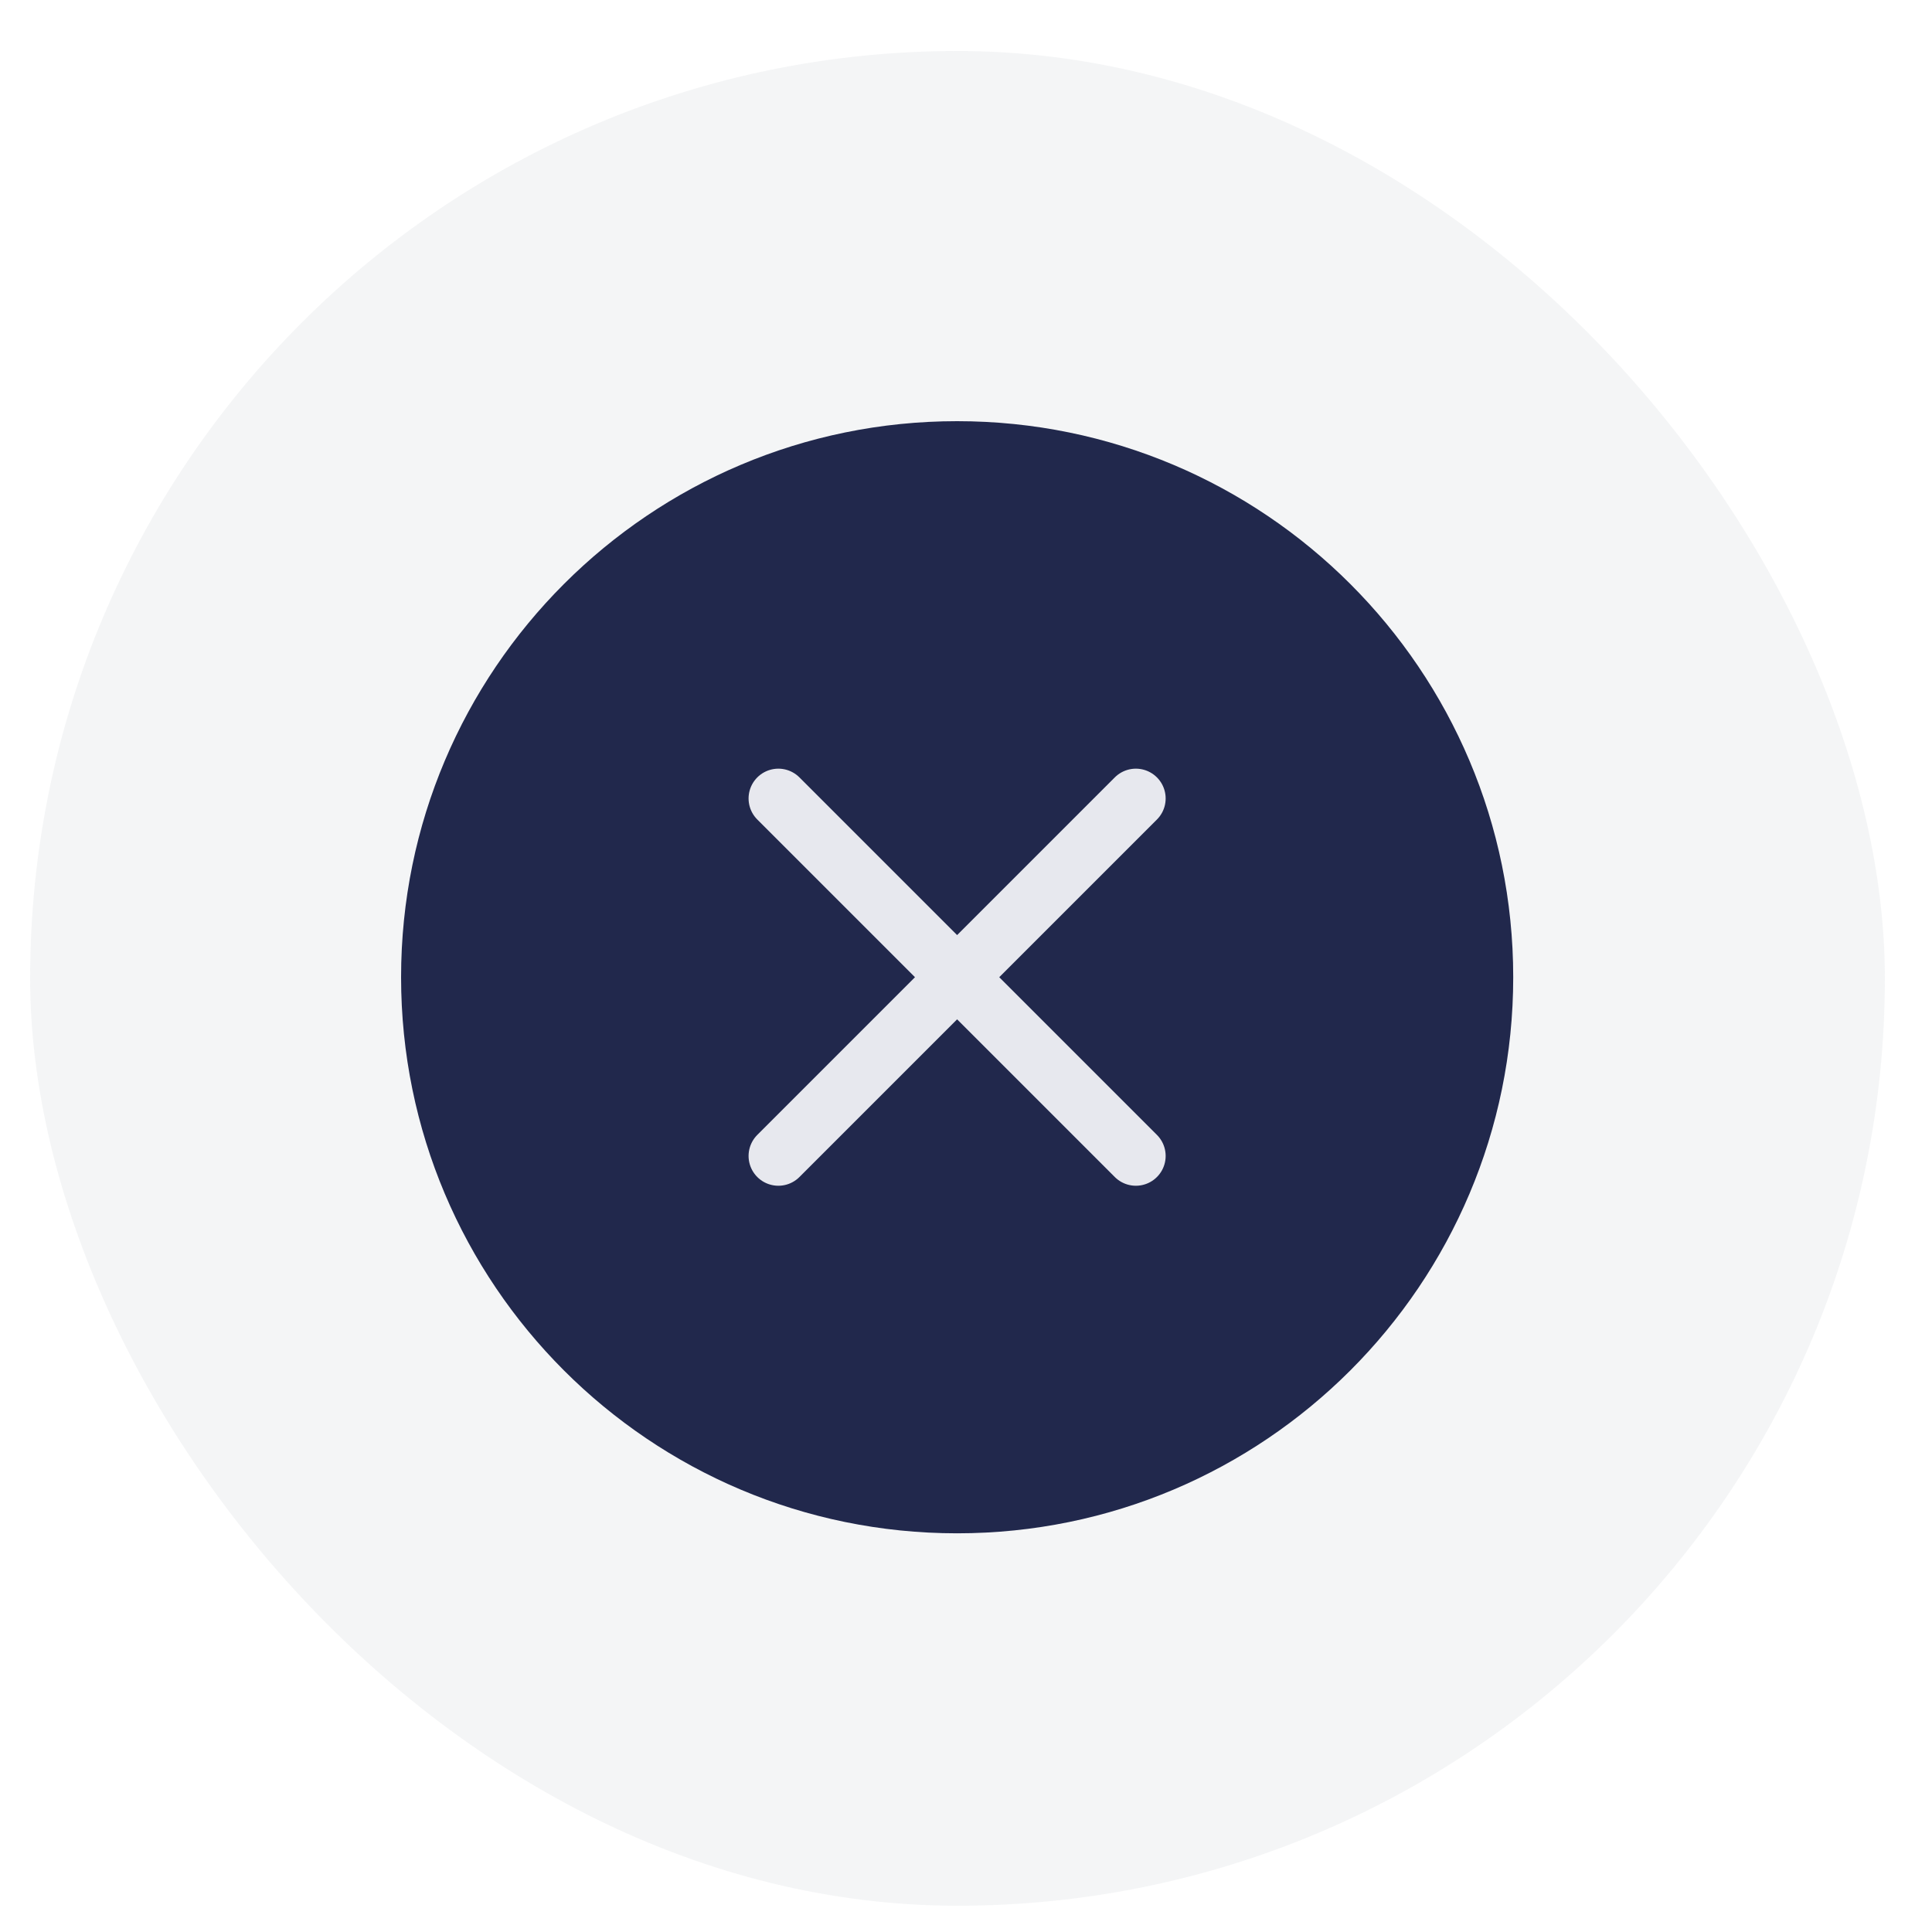
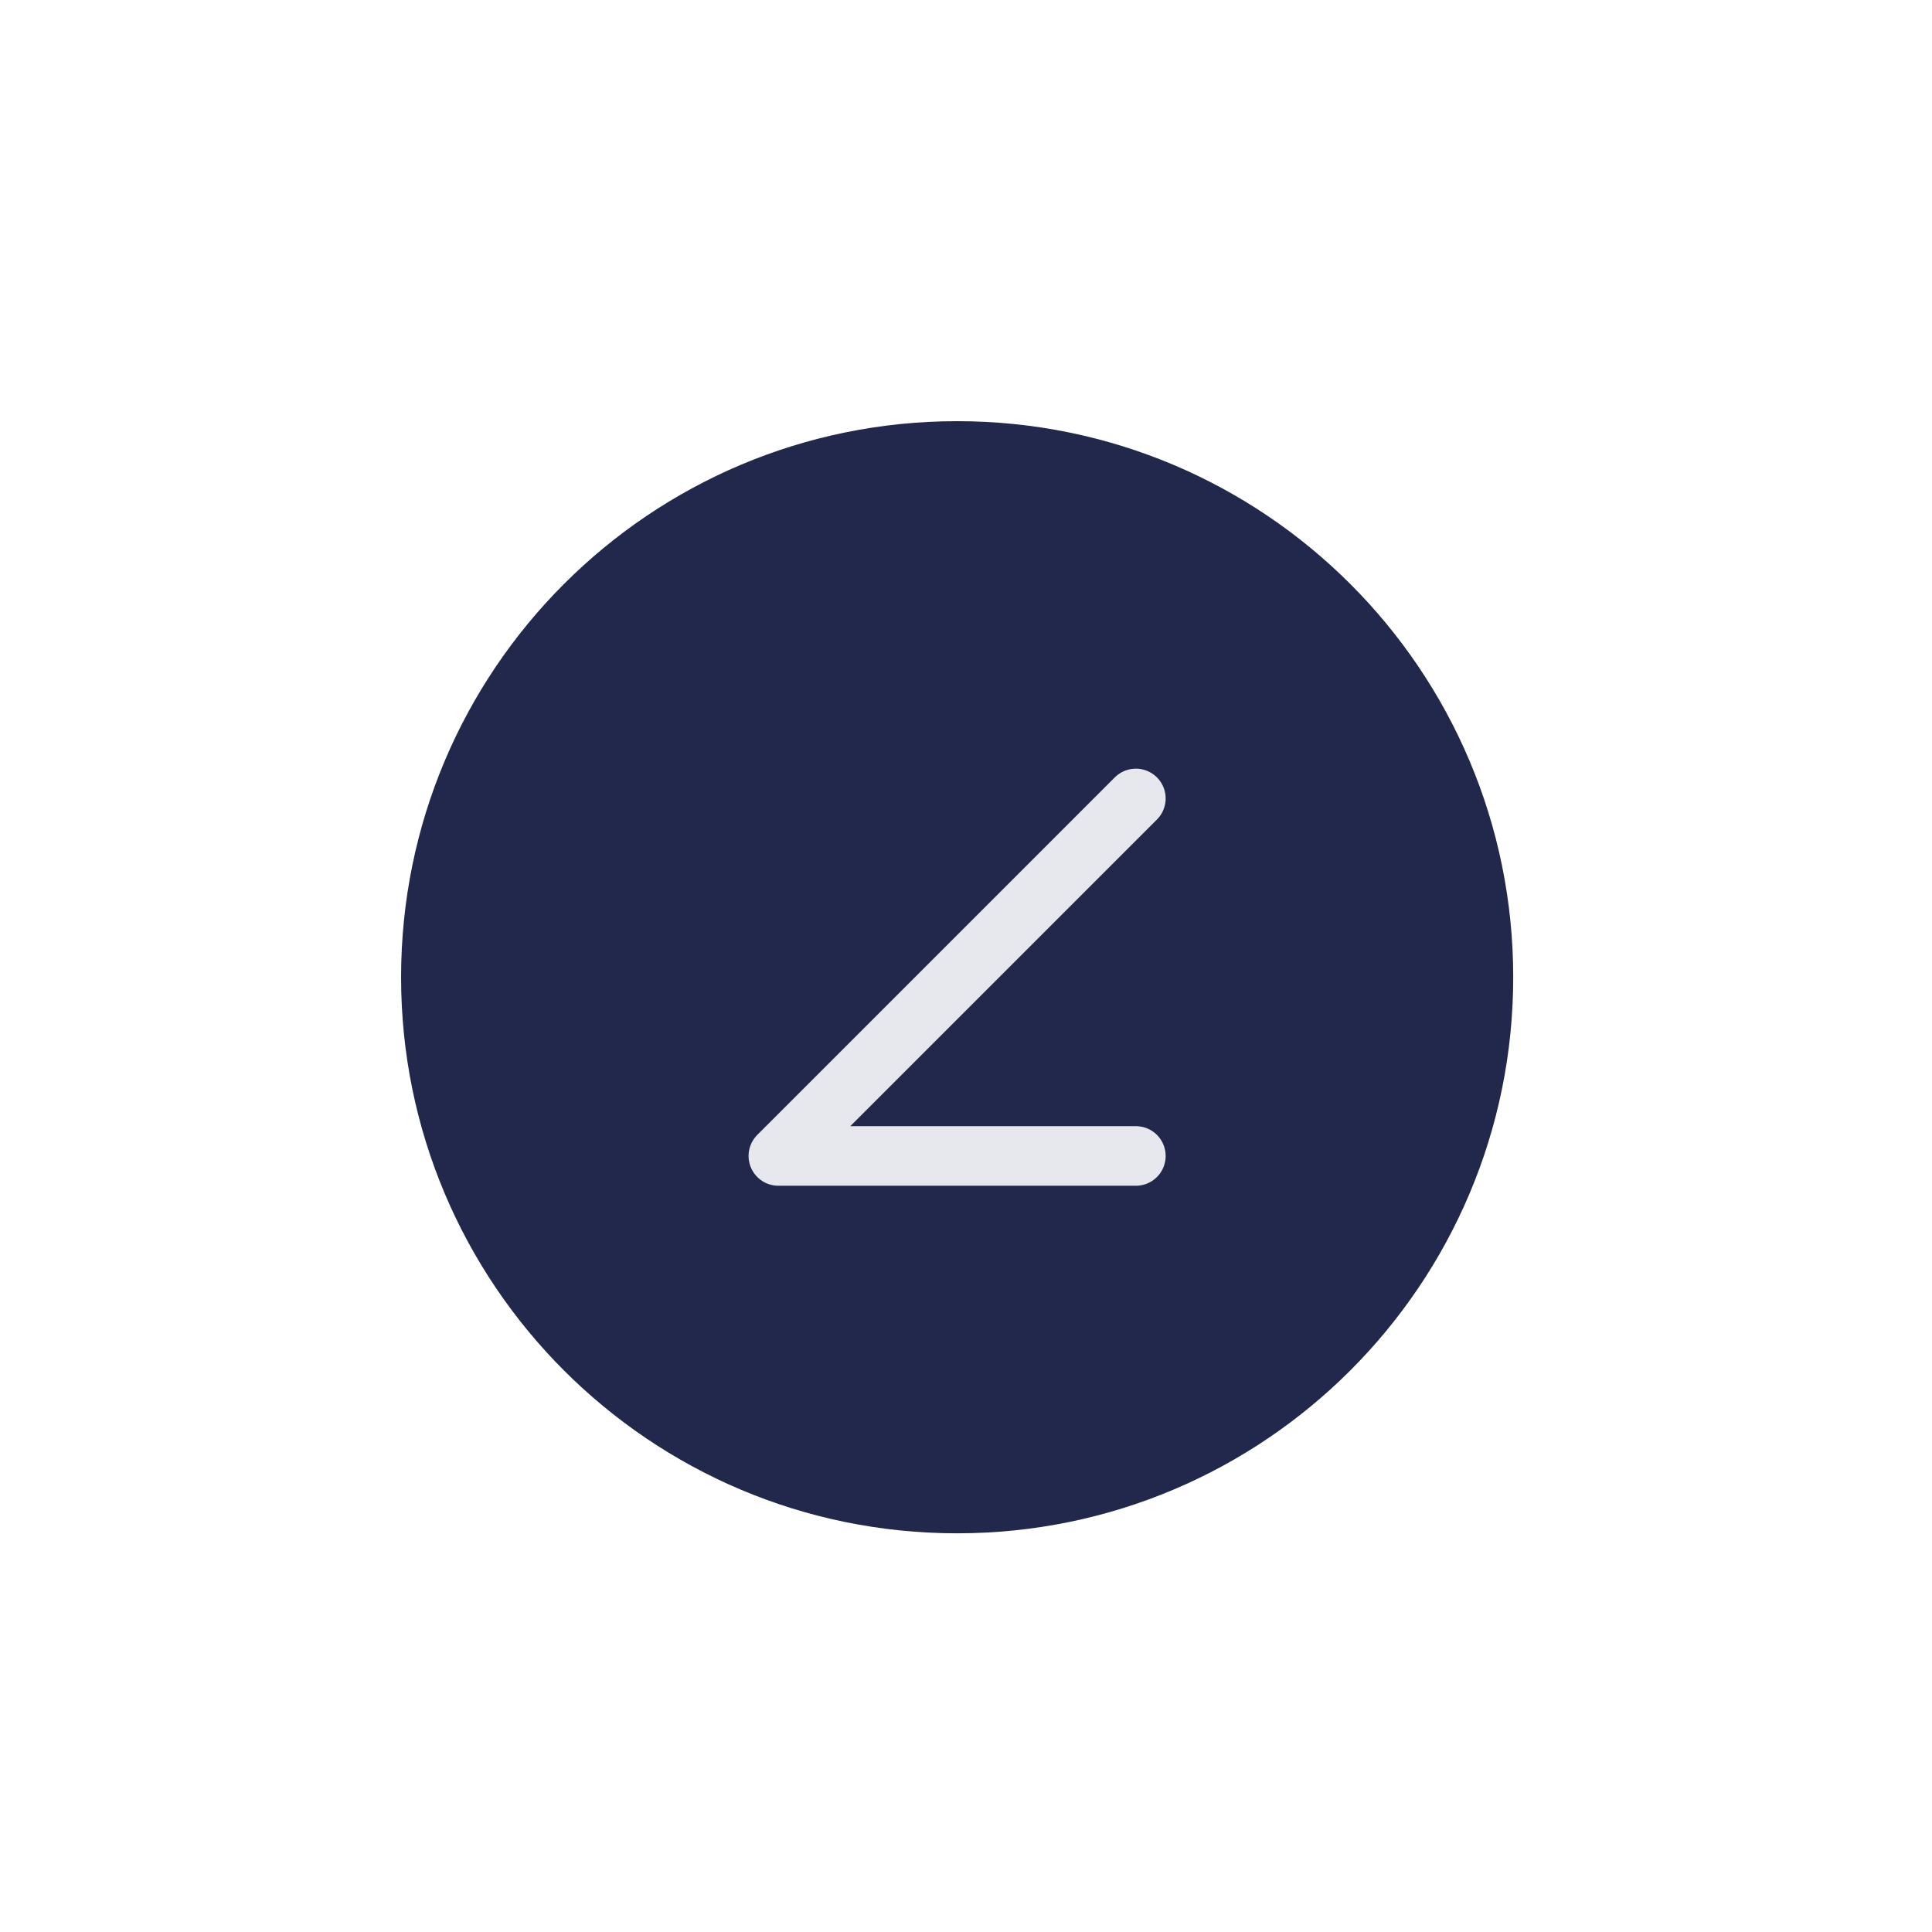
<svg xmlns="http://www.w3.org/2000/svg" width="25" height="25" viewBox="0 0 25 25" fill="none">
-   <rect x="0.39" y="0.66" width="24" height="24" rx="12" fill="#7A8393" fill-opacity="0.08" />
  <path d="M19.581 12.645C19.581 8.671 16.359 5.45 12.385 5.45C8.411 5.45 5.19 8.671 5.19 12.645C5.19 16.619 8.411 19.841 12.385 19.841C16.359 19.841 19.581 16.619 19.581 12.645Z" fill="#21284C" />
-   <path d="M14.698 10.332L10.072 14.958M10.072 10.332L14.698 14.958" stroke="#E7E8EE" stroke-width="0.771" stroke-linecap="round" stroke-linejoin="round" />
+   <path d="M14.698 10.332L10.072 14.958L14.698 14.958" stroke="#E7E8EE" stroke-width="0.771" stroke-linecap="round" stroke-linejoin="round" />
</svg>